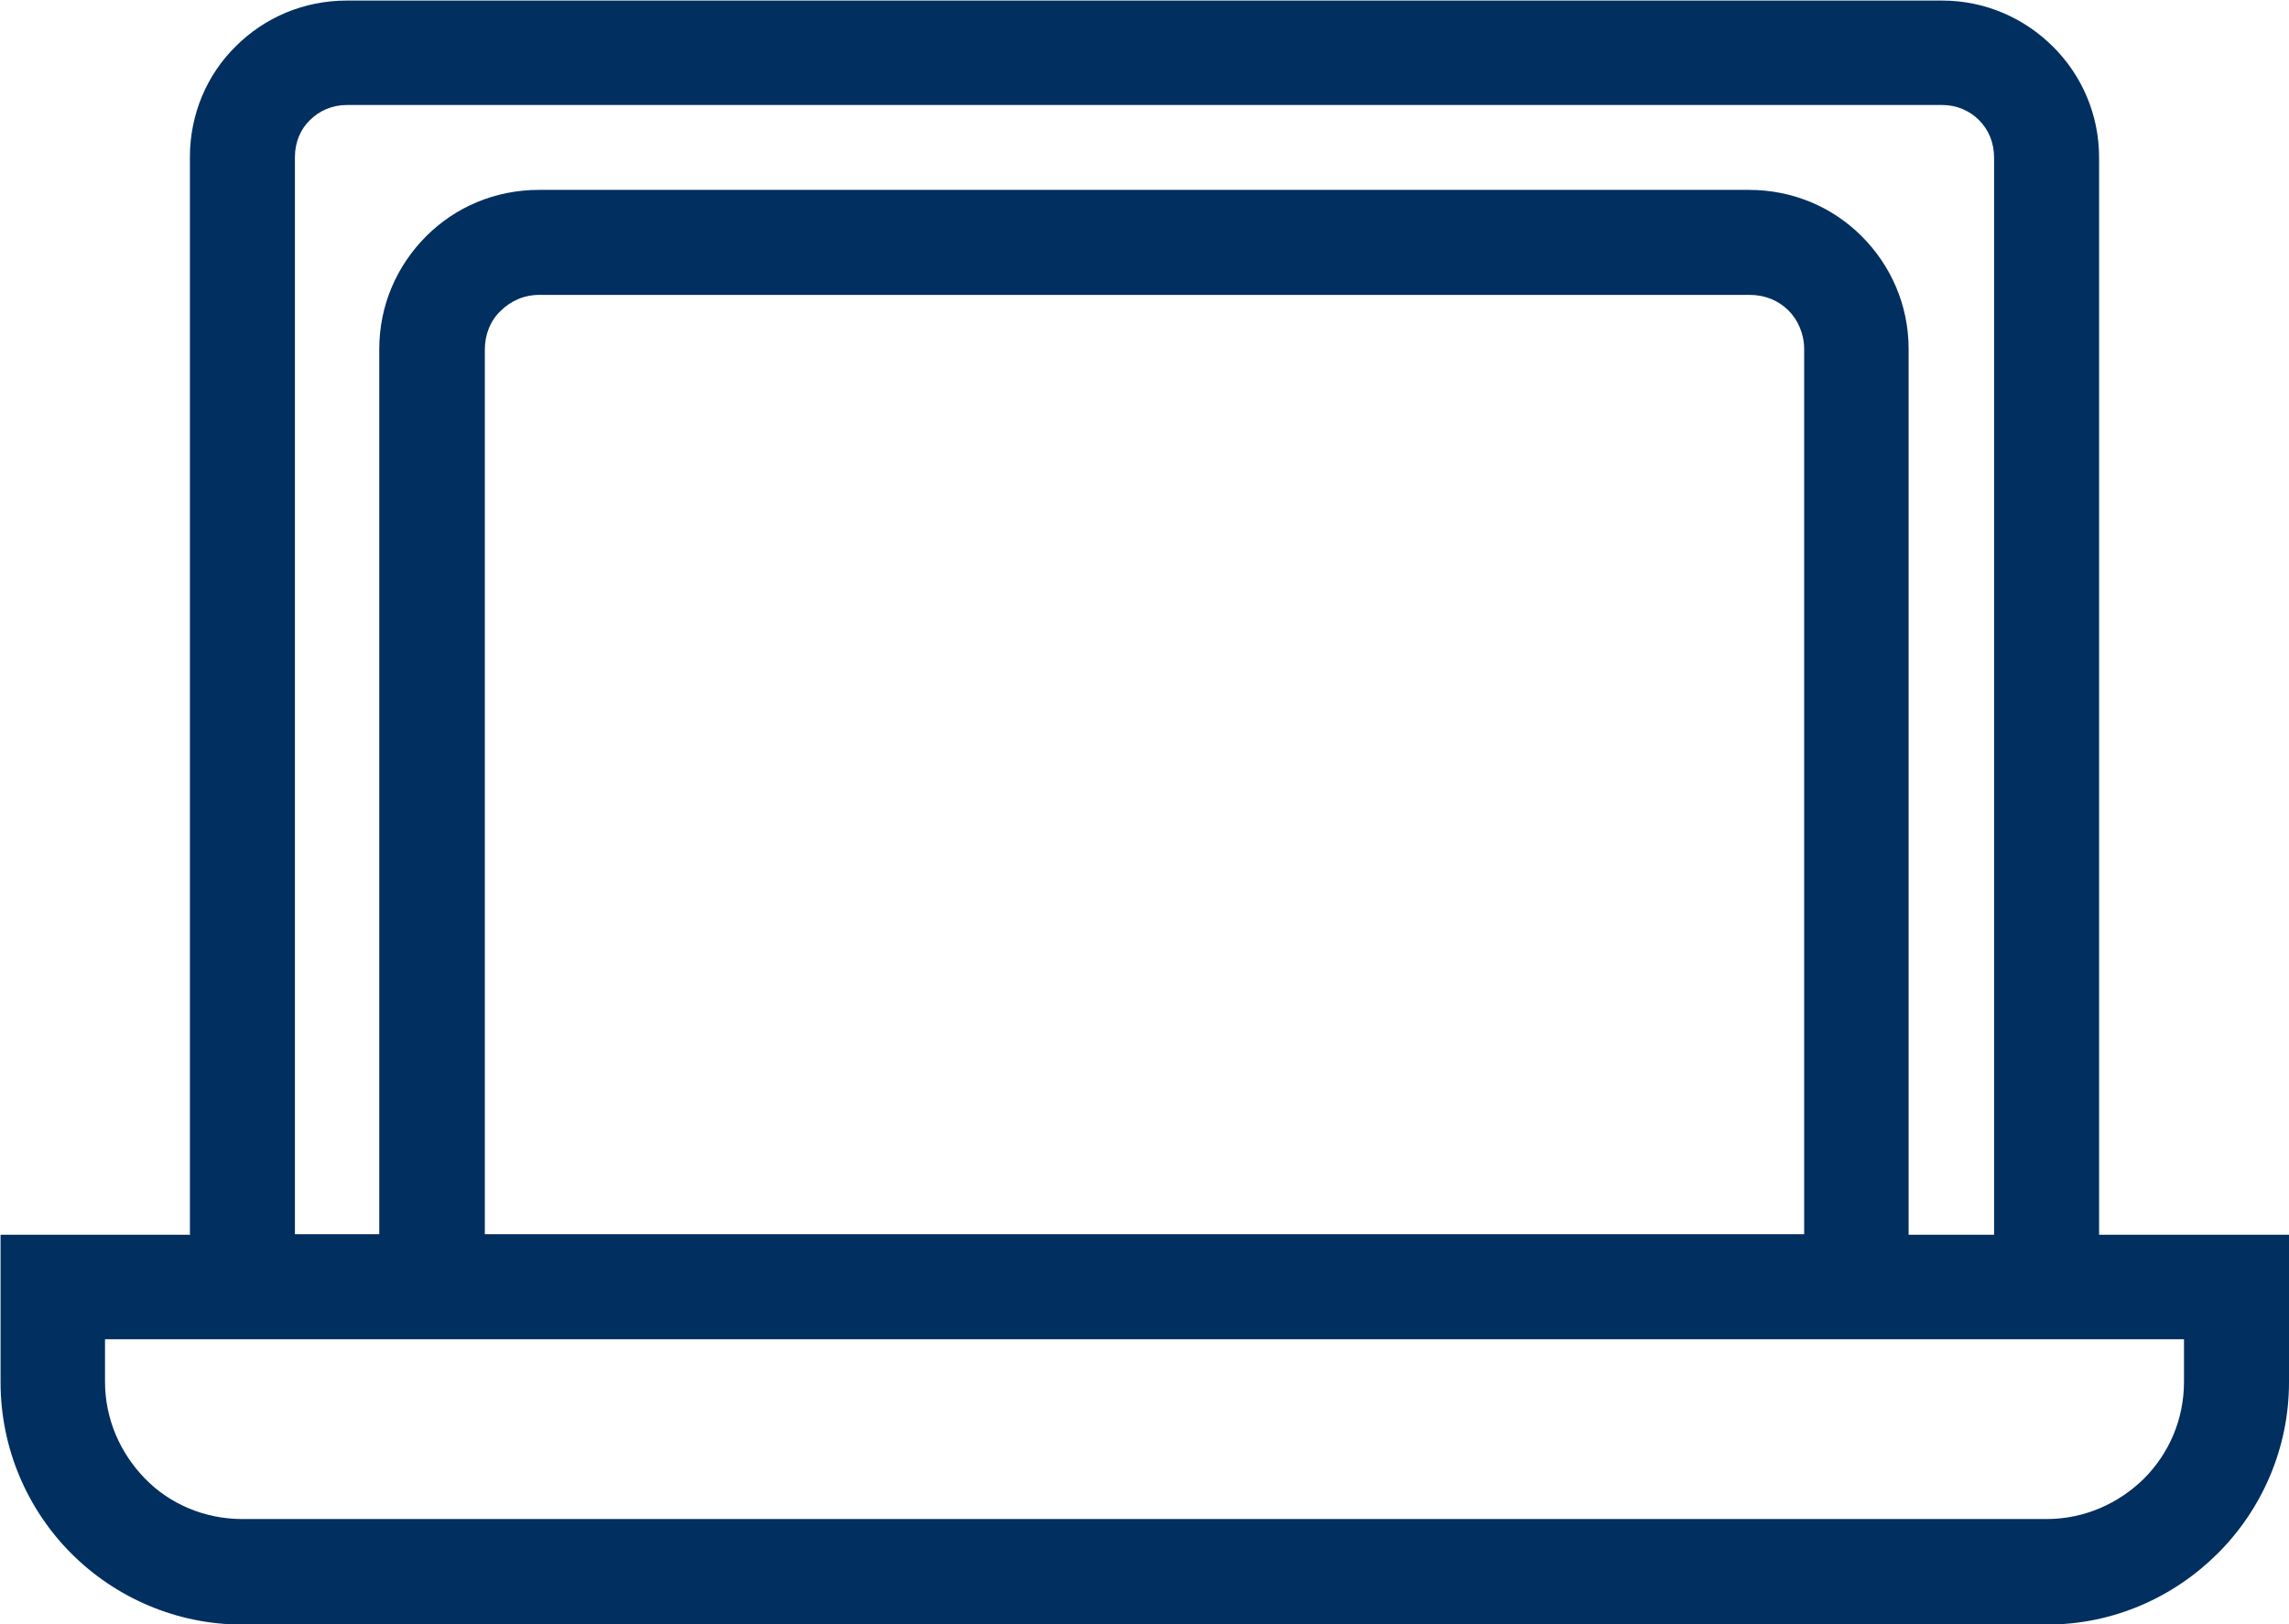
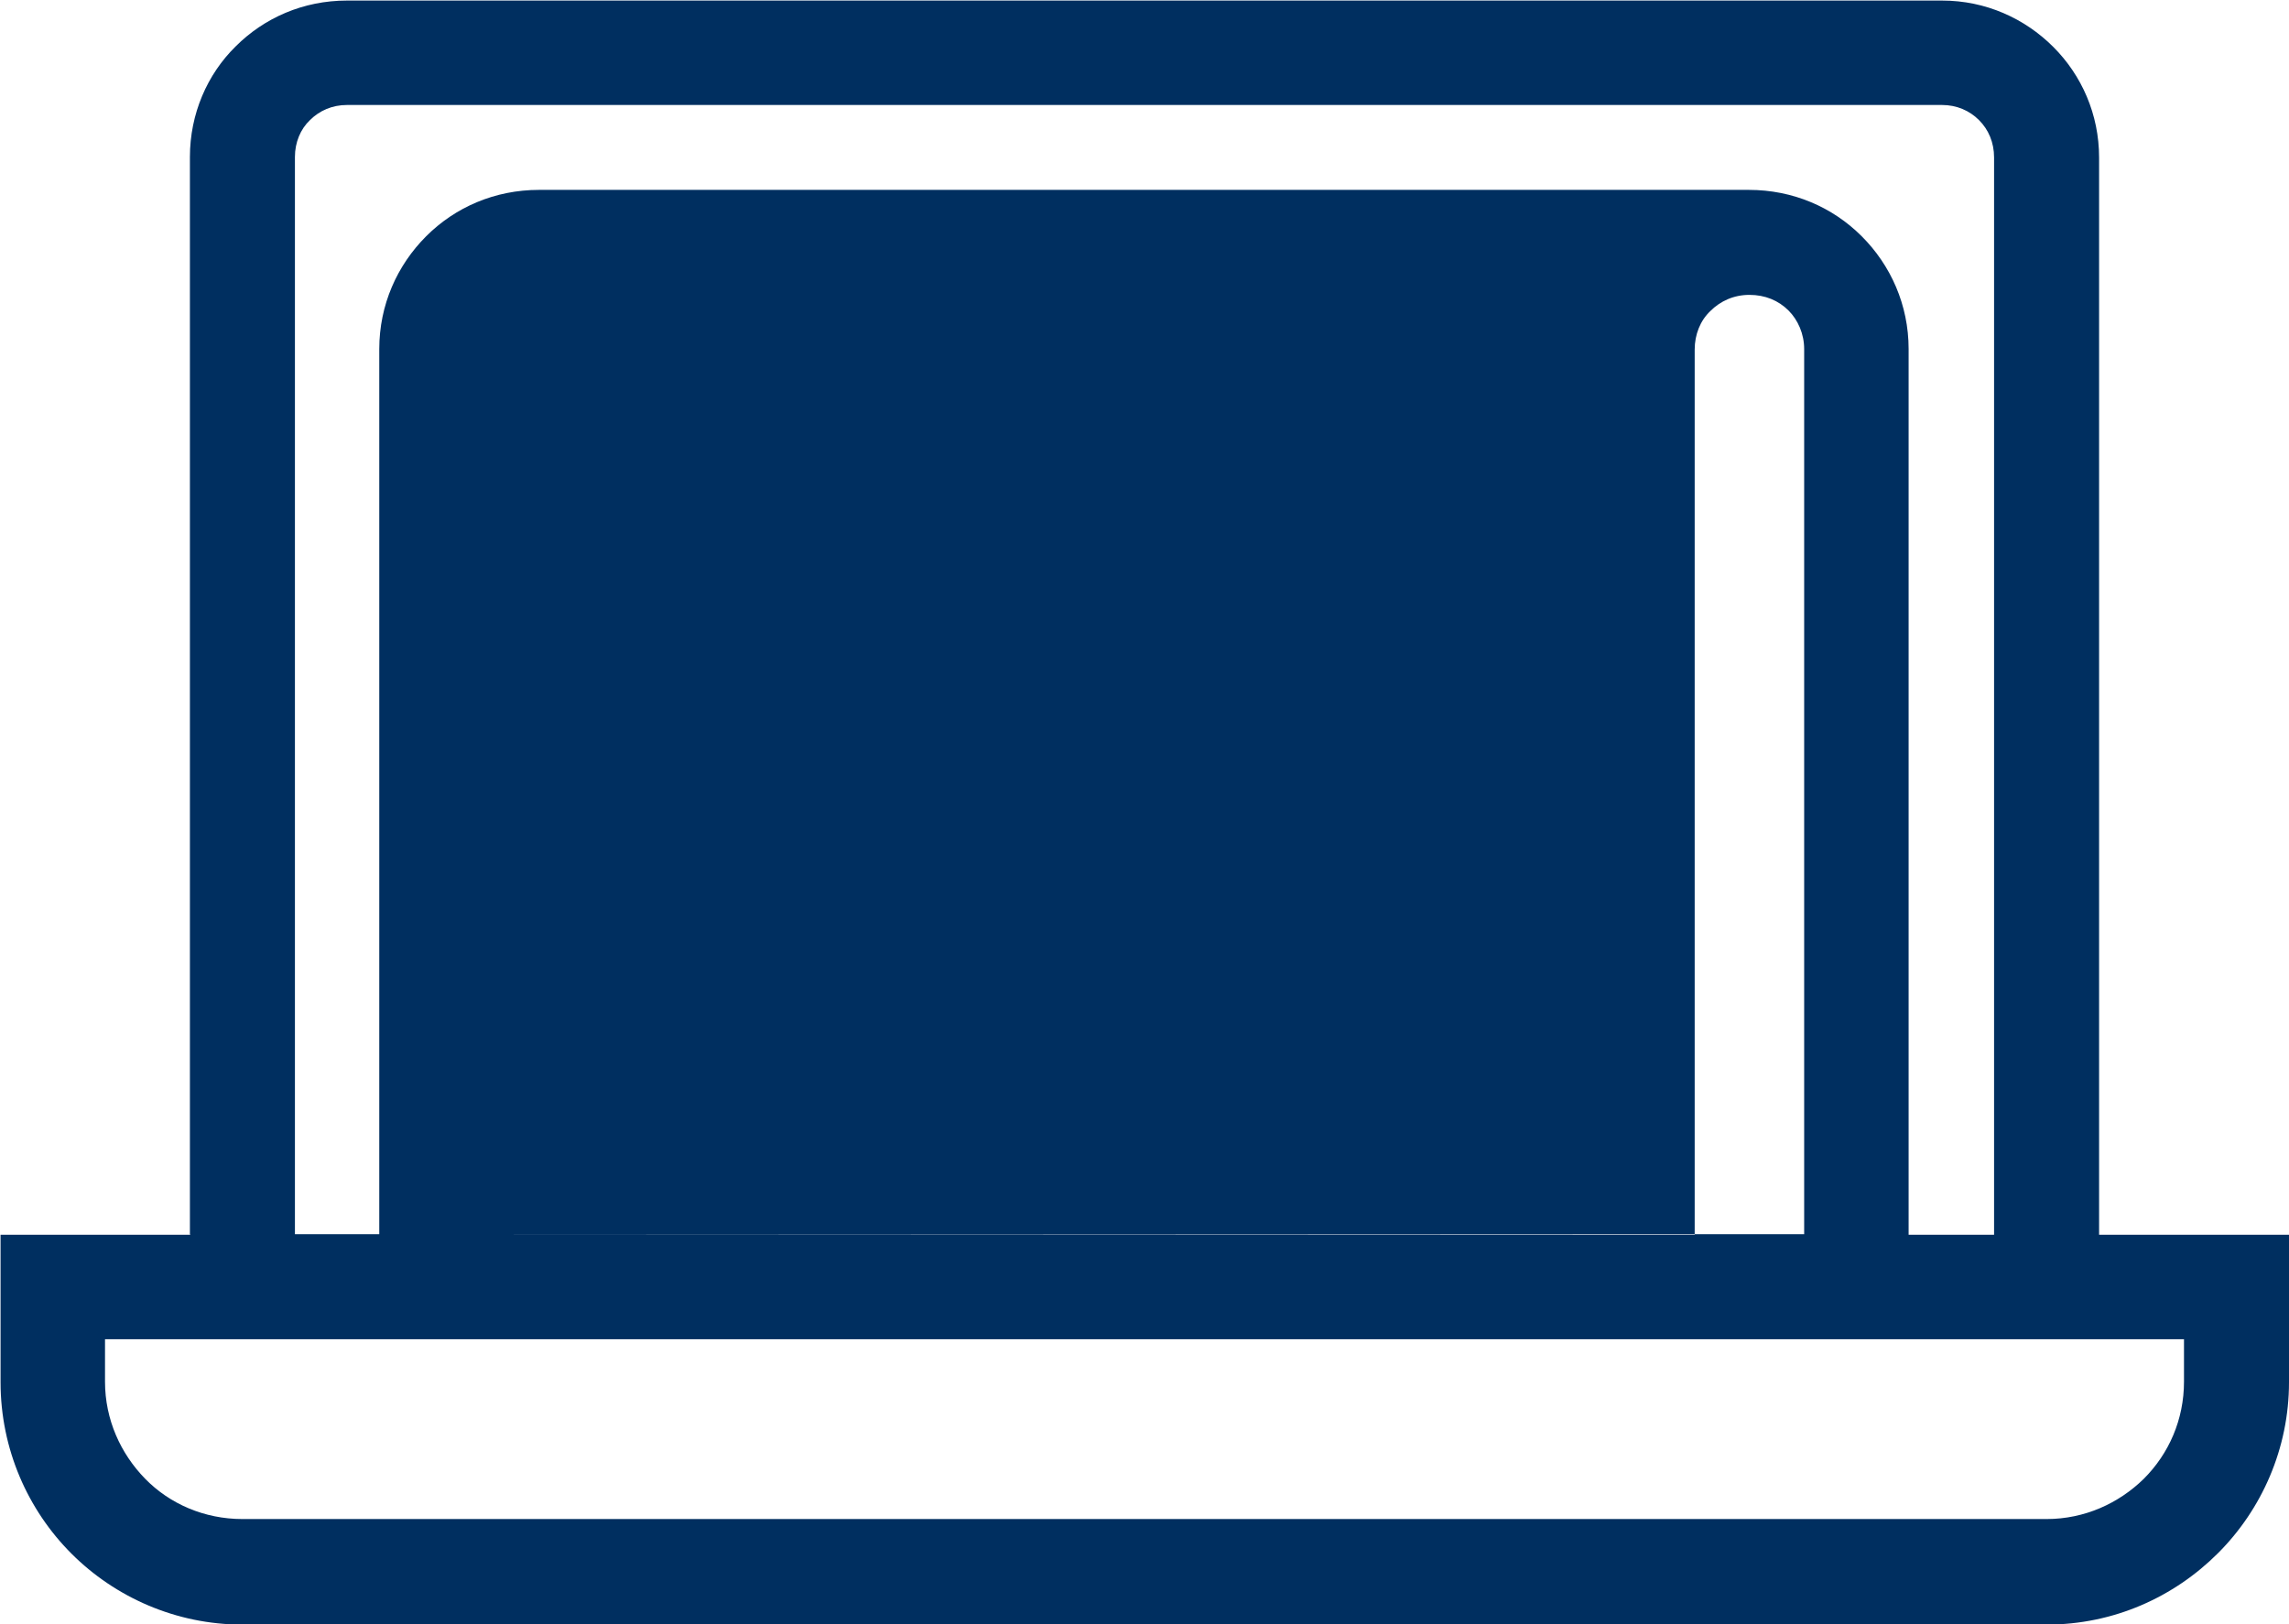
<svg xmlns="http://www.w3.org/2000/svg" id="Vrstva_2" data-name="Vrstva 2" viewBox="0 0 40.98 29.08">
  <defs>
    <style>
      .cls-1 {
        fill: #002f60;
        fill-rule: evenodd;
      }
    </style>
  </defs>
  <g id="Vrstva_1-2" data-name="Vrstva 1">
-     <path class="cls-1" d="M33.24,23.98H1.88v.76c0,.68.28,1.29.72,1.74.44.45,1.06.72,1.74.72h32.3c.68,0,1.29-.28,1.74-.72.45-.45.72-1.06.72-1.74v-.76h-5.86ZM8.68,22.1h23.62V6.25c0-.27-.11-.52-.28-.69-.18-.18-.42-.28-.7-.28h0s-21.66,0-21.66,0h0c-.28,0-.52.11-.7.29-.18.17-.28.42-.28.69v15.85h0ZM6.8,22.1h-1.52V2.81c0-.26.1-.5.27-.66.17-.17.4-.27.66-.27h28.56c.26,0,.49.1.66.27.17.17.27.4.27.67h0v19.29s-1.53,0-1.53,0V6.25c0-.79-.32-1.5-.84-2.02-.52-.52-1.23-.83-2.02-.83h0s-21.66,0-21.66,0h0c-.79,0-1.5.31-2.02.83-.52.52-.84,1.23-.84,2.02v15.85h0ZM3.4,22.1V2.81c0-.77.31-1.48.82-1.98.51-.51,1.21-.82,1.99-.82h28.56c.78,0,1.48.32,1.99.83.51.51.82,1.21.82,1.98h0v19.29h3.4v2.64c0,1.19-.49,2.28-1.27,3.06-.79.79-1.87,1.28-3.07,1.28H4.34c-1.19,0-2.28-.49-3.06-1.27h0c-.78-.78-1.27-1.87-1.27-3.07v-2.64h3.4Z" />
+     <path class="cls-1" d="M33.24,23.98H1.88v.76c0,.68.28,1.29.72,1.74.44.45,1.06.72,1.74.72h32.3c.68,0,1.29-.28,1.74-.72.45-.45.72-1.06.72-1.74v-.76h-5.86ZM8.68,22.1h23.62V6.25c0-.27-.11-.52-.28-.69-.18-.18-.42-.28-.7-.28h0h0c-.28,0-.52.11-.7.29-.18.17-.28.42-.28.69v15.85h0ZM6.8,22.1h-1.52V2.81c0-.26.1-.5.27-.66.17-.17.4-.27.66-.27h28.56c.26,0,.49.1.66.27.17.17.27.4.27.67h0v19.29s-1.53,0-1.53,0V6.25c0-.79-.32-1.5-.84-2.02-.52-.52-1.23-.83-2.02-.83h0s-21.66,0-21.66,0h0c-.79,0-1.5.31-2.02.83-.52.52-.84,1.23-.84,2.02v15.85h0ZM3.4,22.1V2.81c0-.77.31-1.48.82-1.98.51-.51,1.21-.82,1.99-.82h28.56c.78,0,1.48.32,1.99.83.51.51.82,1.21.82,1.98h0v19.29h3.4v2.64c0,1.19-.49,2.28-1.27,3.06-.79.79-1.87,1.28-3.07,1.28H4.34c-1.19,0-2.28-.49-3.06-1.27h0c-.78-.78-1.27-1.87-1.27-3.07v-2.64h3.4Z" />
  </g>
</svg>